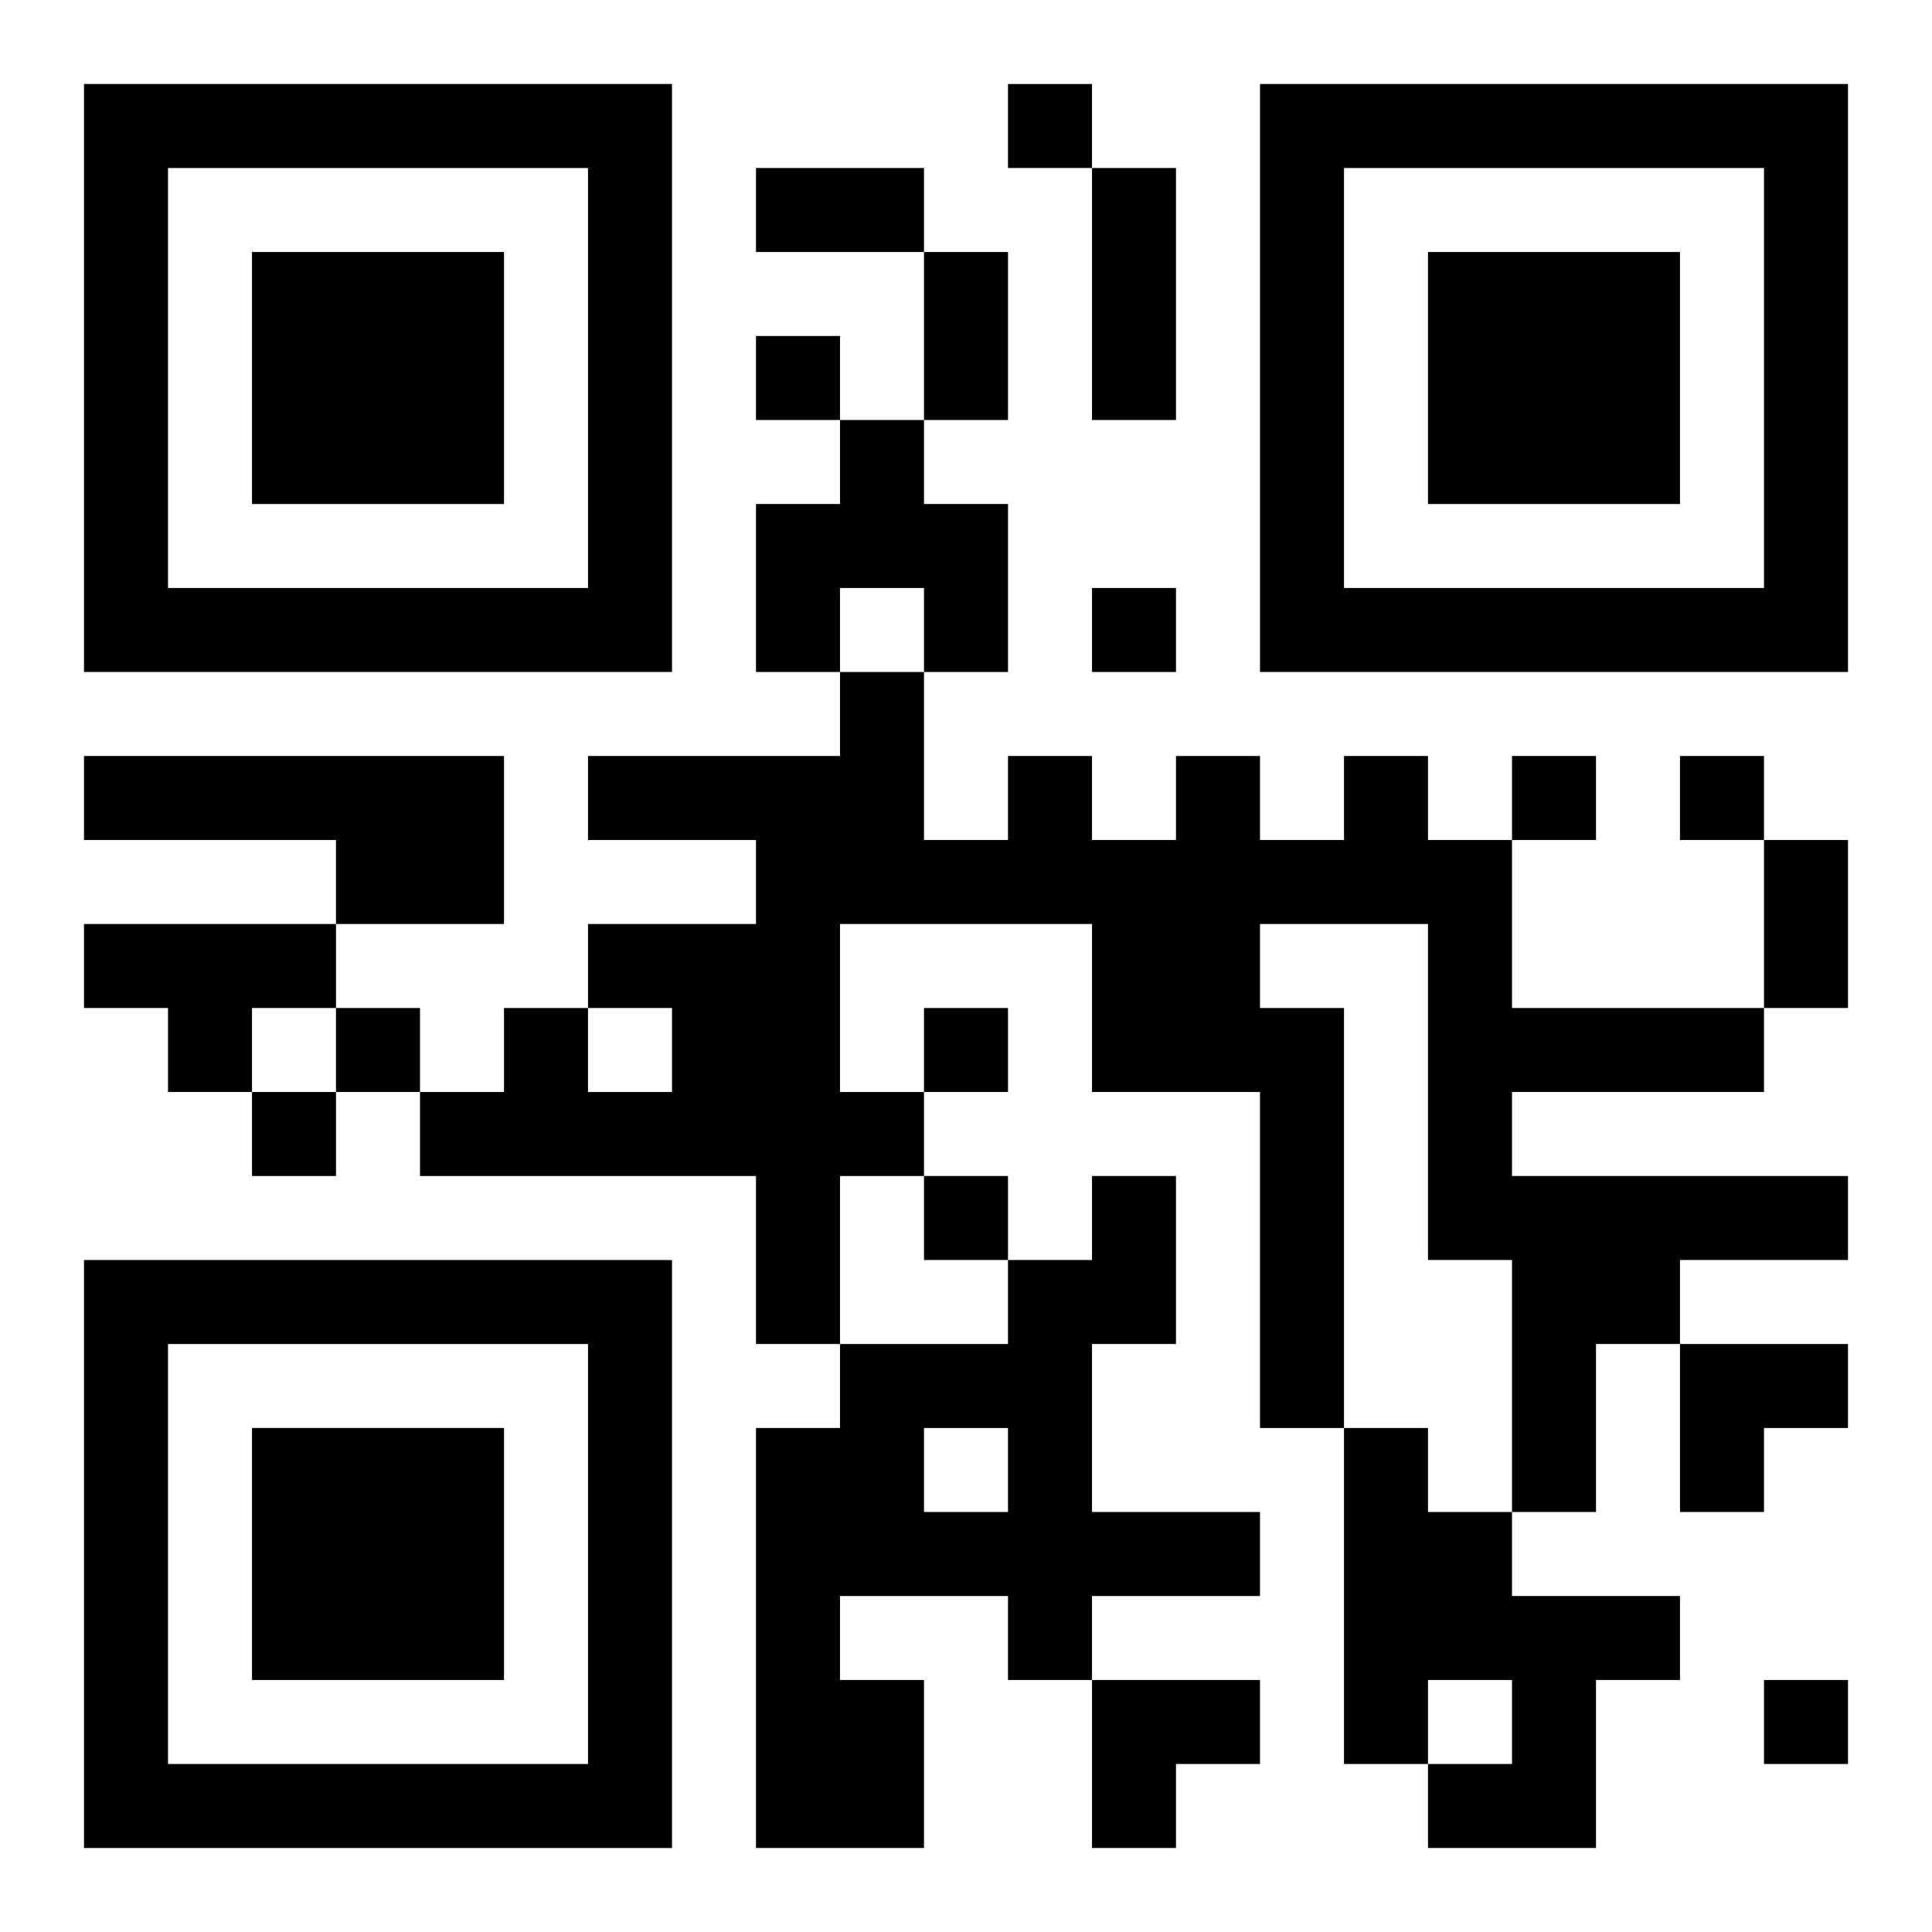
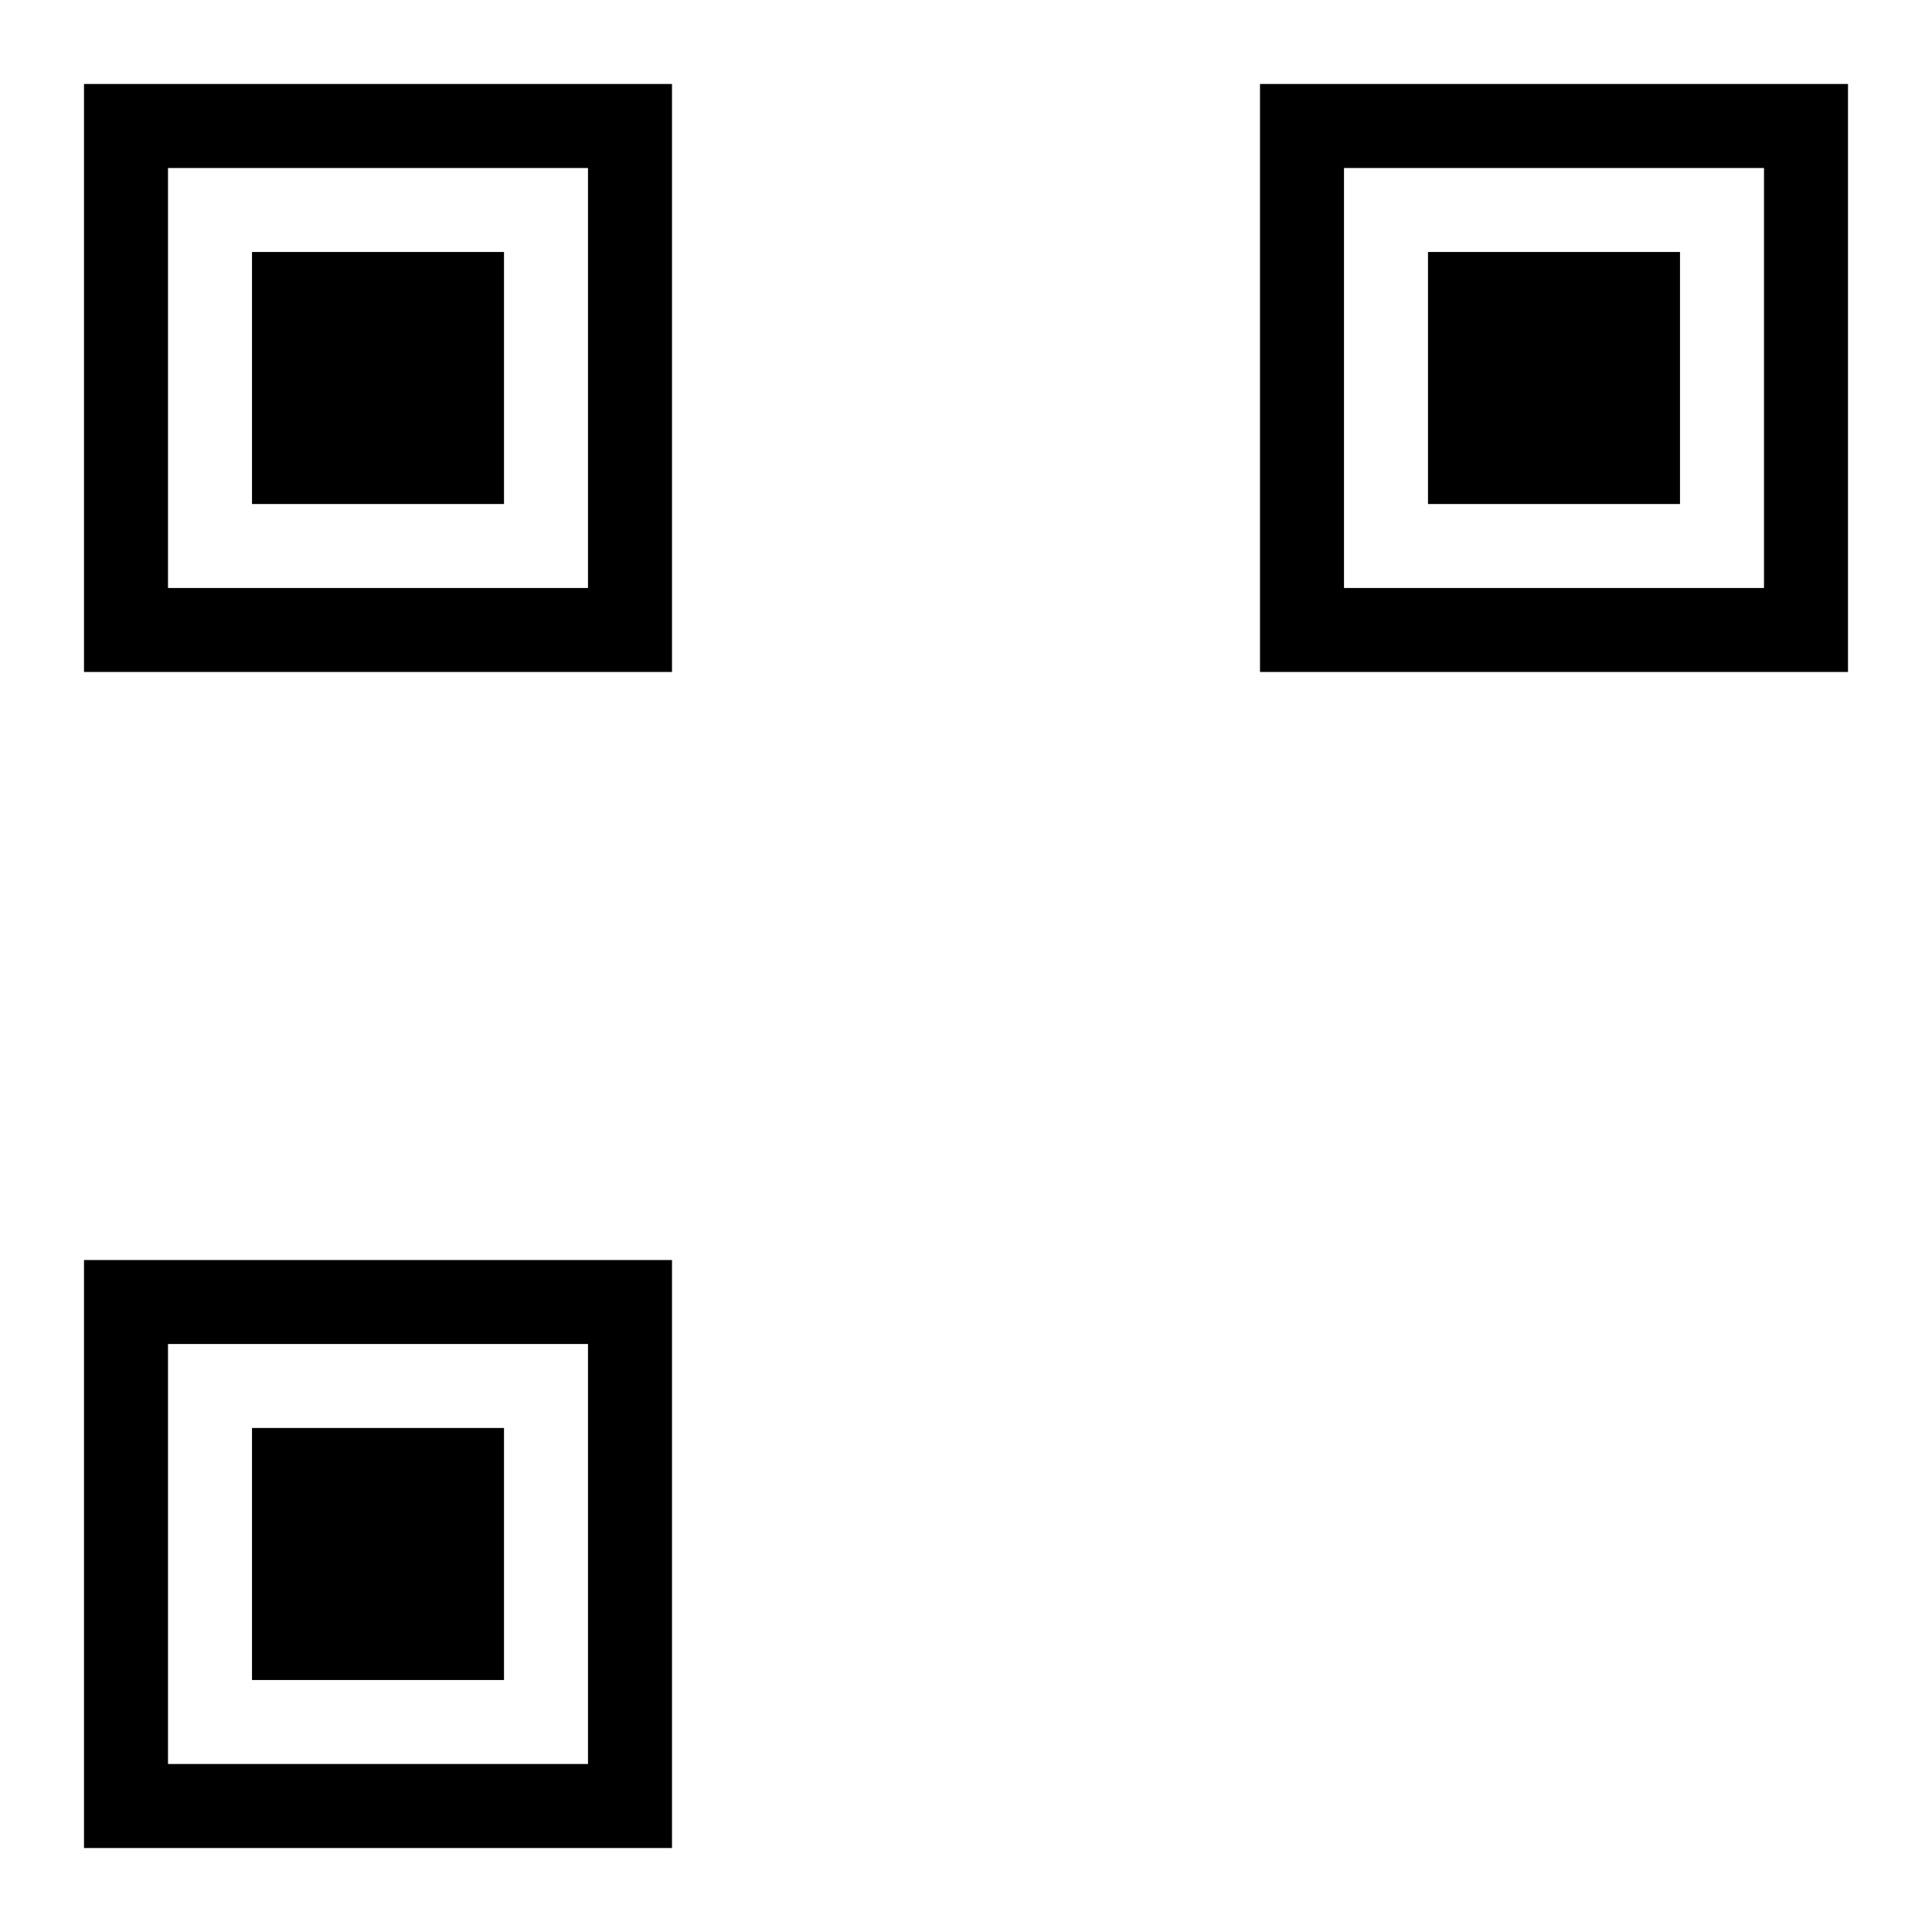
<svg xmlns="http://www.w3.org/2000/svg" xmlns:xlink="http://www.w3.org/1999/xlink" width="250" height="250" baseProfile="full" version="1.1" viewBox="-1 -1 23 23">
  <symbol id="a">
    <path d="m0 7v7h7v-7h-7zm1 1h5v5h-5v-5zm1 1v3h3v-3h-3z" />
  </symbol>
  <use y="-7" xlink:href="#a" />
  <use y="7" xlink:href="#a" />
  <use x="14" y="-7" xlink:href="#a" />
-   <path d="m9 4h1v1h1v2h-1v-1h-1v1h-1v-2h1v-1m-9 4h5v2h-2v-1h-3v-1m15 0h1v1h1v2h3v1h-3v1h4v1h-2v1h-1v2h-1v-3h-1v-4h-2v1h1v5h-1v-4h-2v-2h-3v2h1v1h-1v2h-1v-2h-4v-1h1v-1h1v1h1v-1h-1v-1h2v-1h-2v-1h3v-1h1v2h1v-1h1v1h1v-1h1v1h1v-1m-15 2h3v1h-1v1h-1v-1h-1v-1m12 3h1v2h-1v2h2v1h-2v1h-1v-1h-2v1h1v2h-2v-5h1v-1h2v-1h1v-1m-2 3v1h1v-1h-1m5 0h1v1h1v1h2v1h-1v2h-2v-1h1v-1h-1v1h-1v-4m-4-16v1h1v-1h-1m-3 3v1h1v-1h-1m4 3v1h1v-1h-1m5 2v1h1v-1h-1m2 0v1h1v-1h-1m-16 3v1h1v-1h-1m7 0v1h1v-1h-1m-8 1v1h1v-1h-1m8 1v1h1v-1h-1m10 6v1h1v-1h-1m-12-18h2v1h-2v-1m4 0h1v3h-1v-3m-2 1h1v2h-1v-2m10 7h1v2h-1v-2m-1 6h2v1h-1v1h-1zm-7 4h2v1h-1v1h-1z" />
</svg>